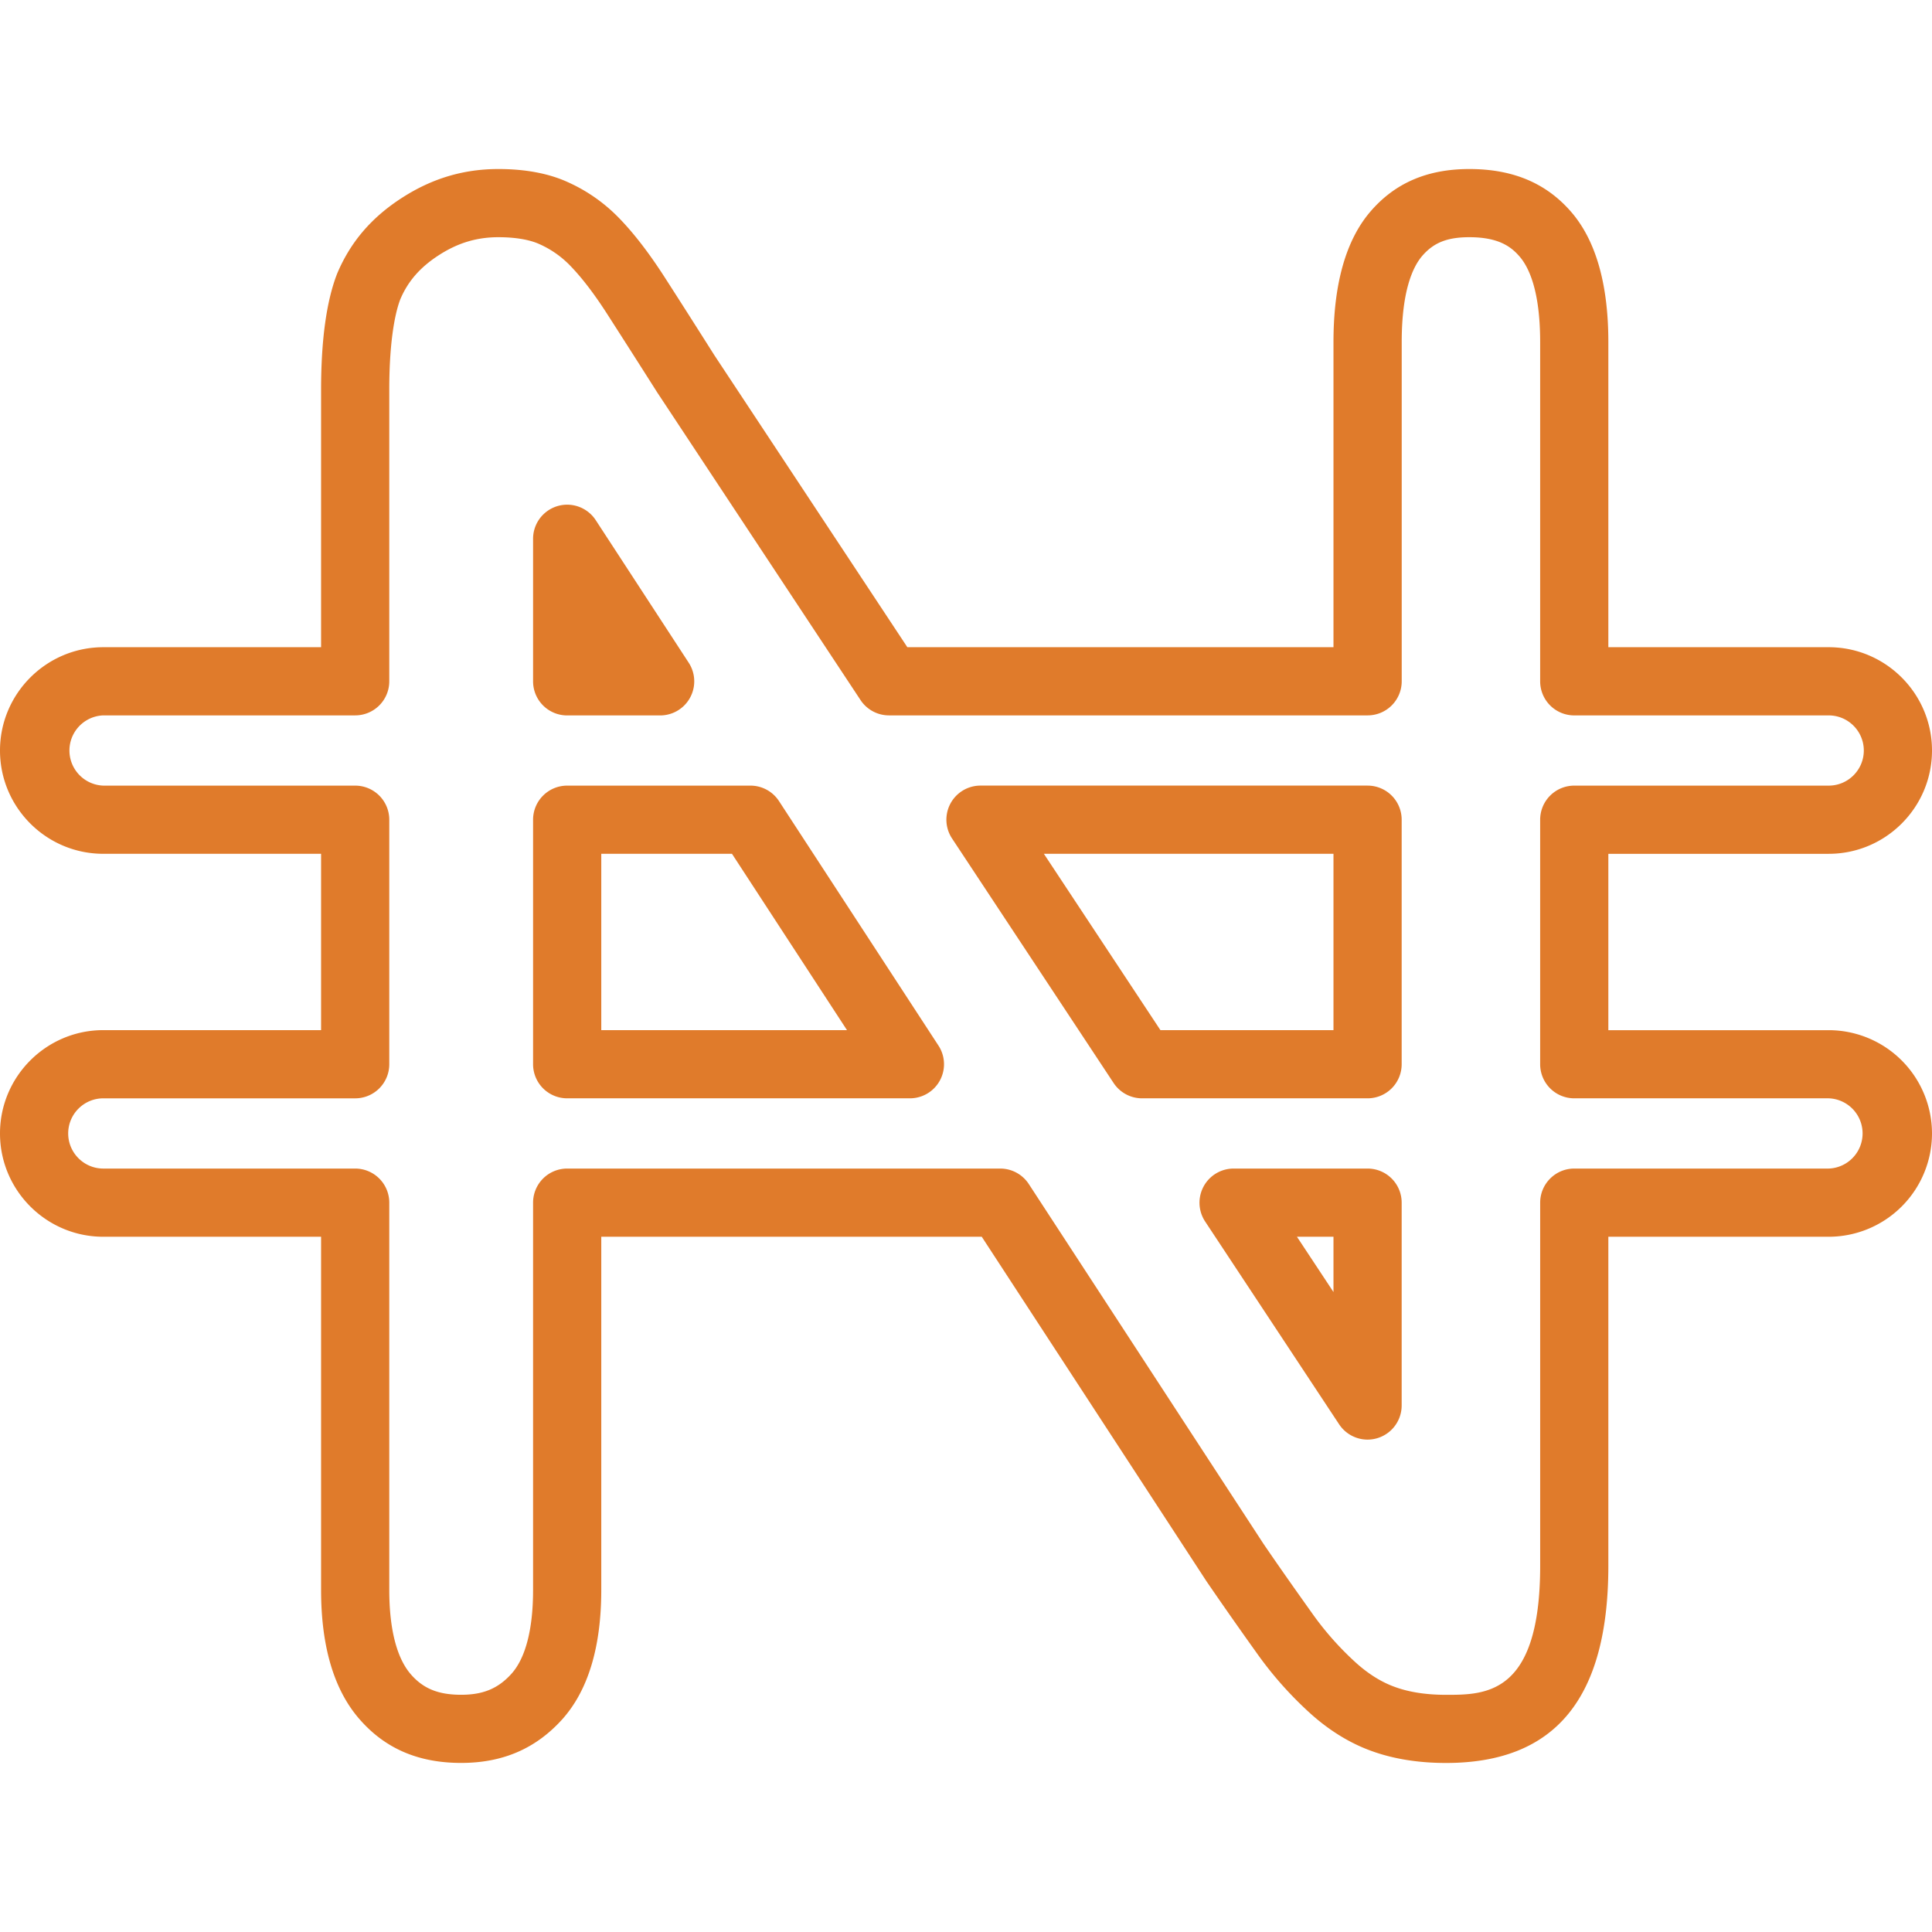
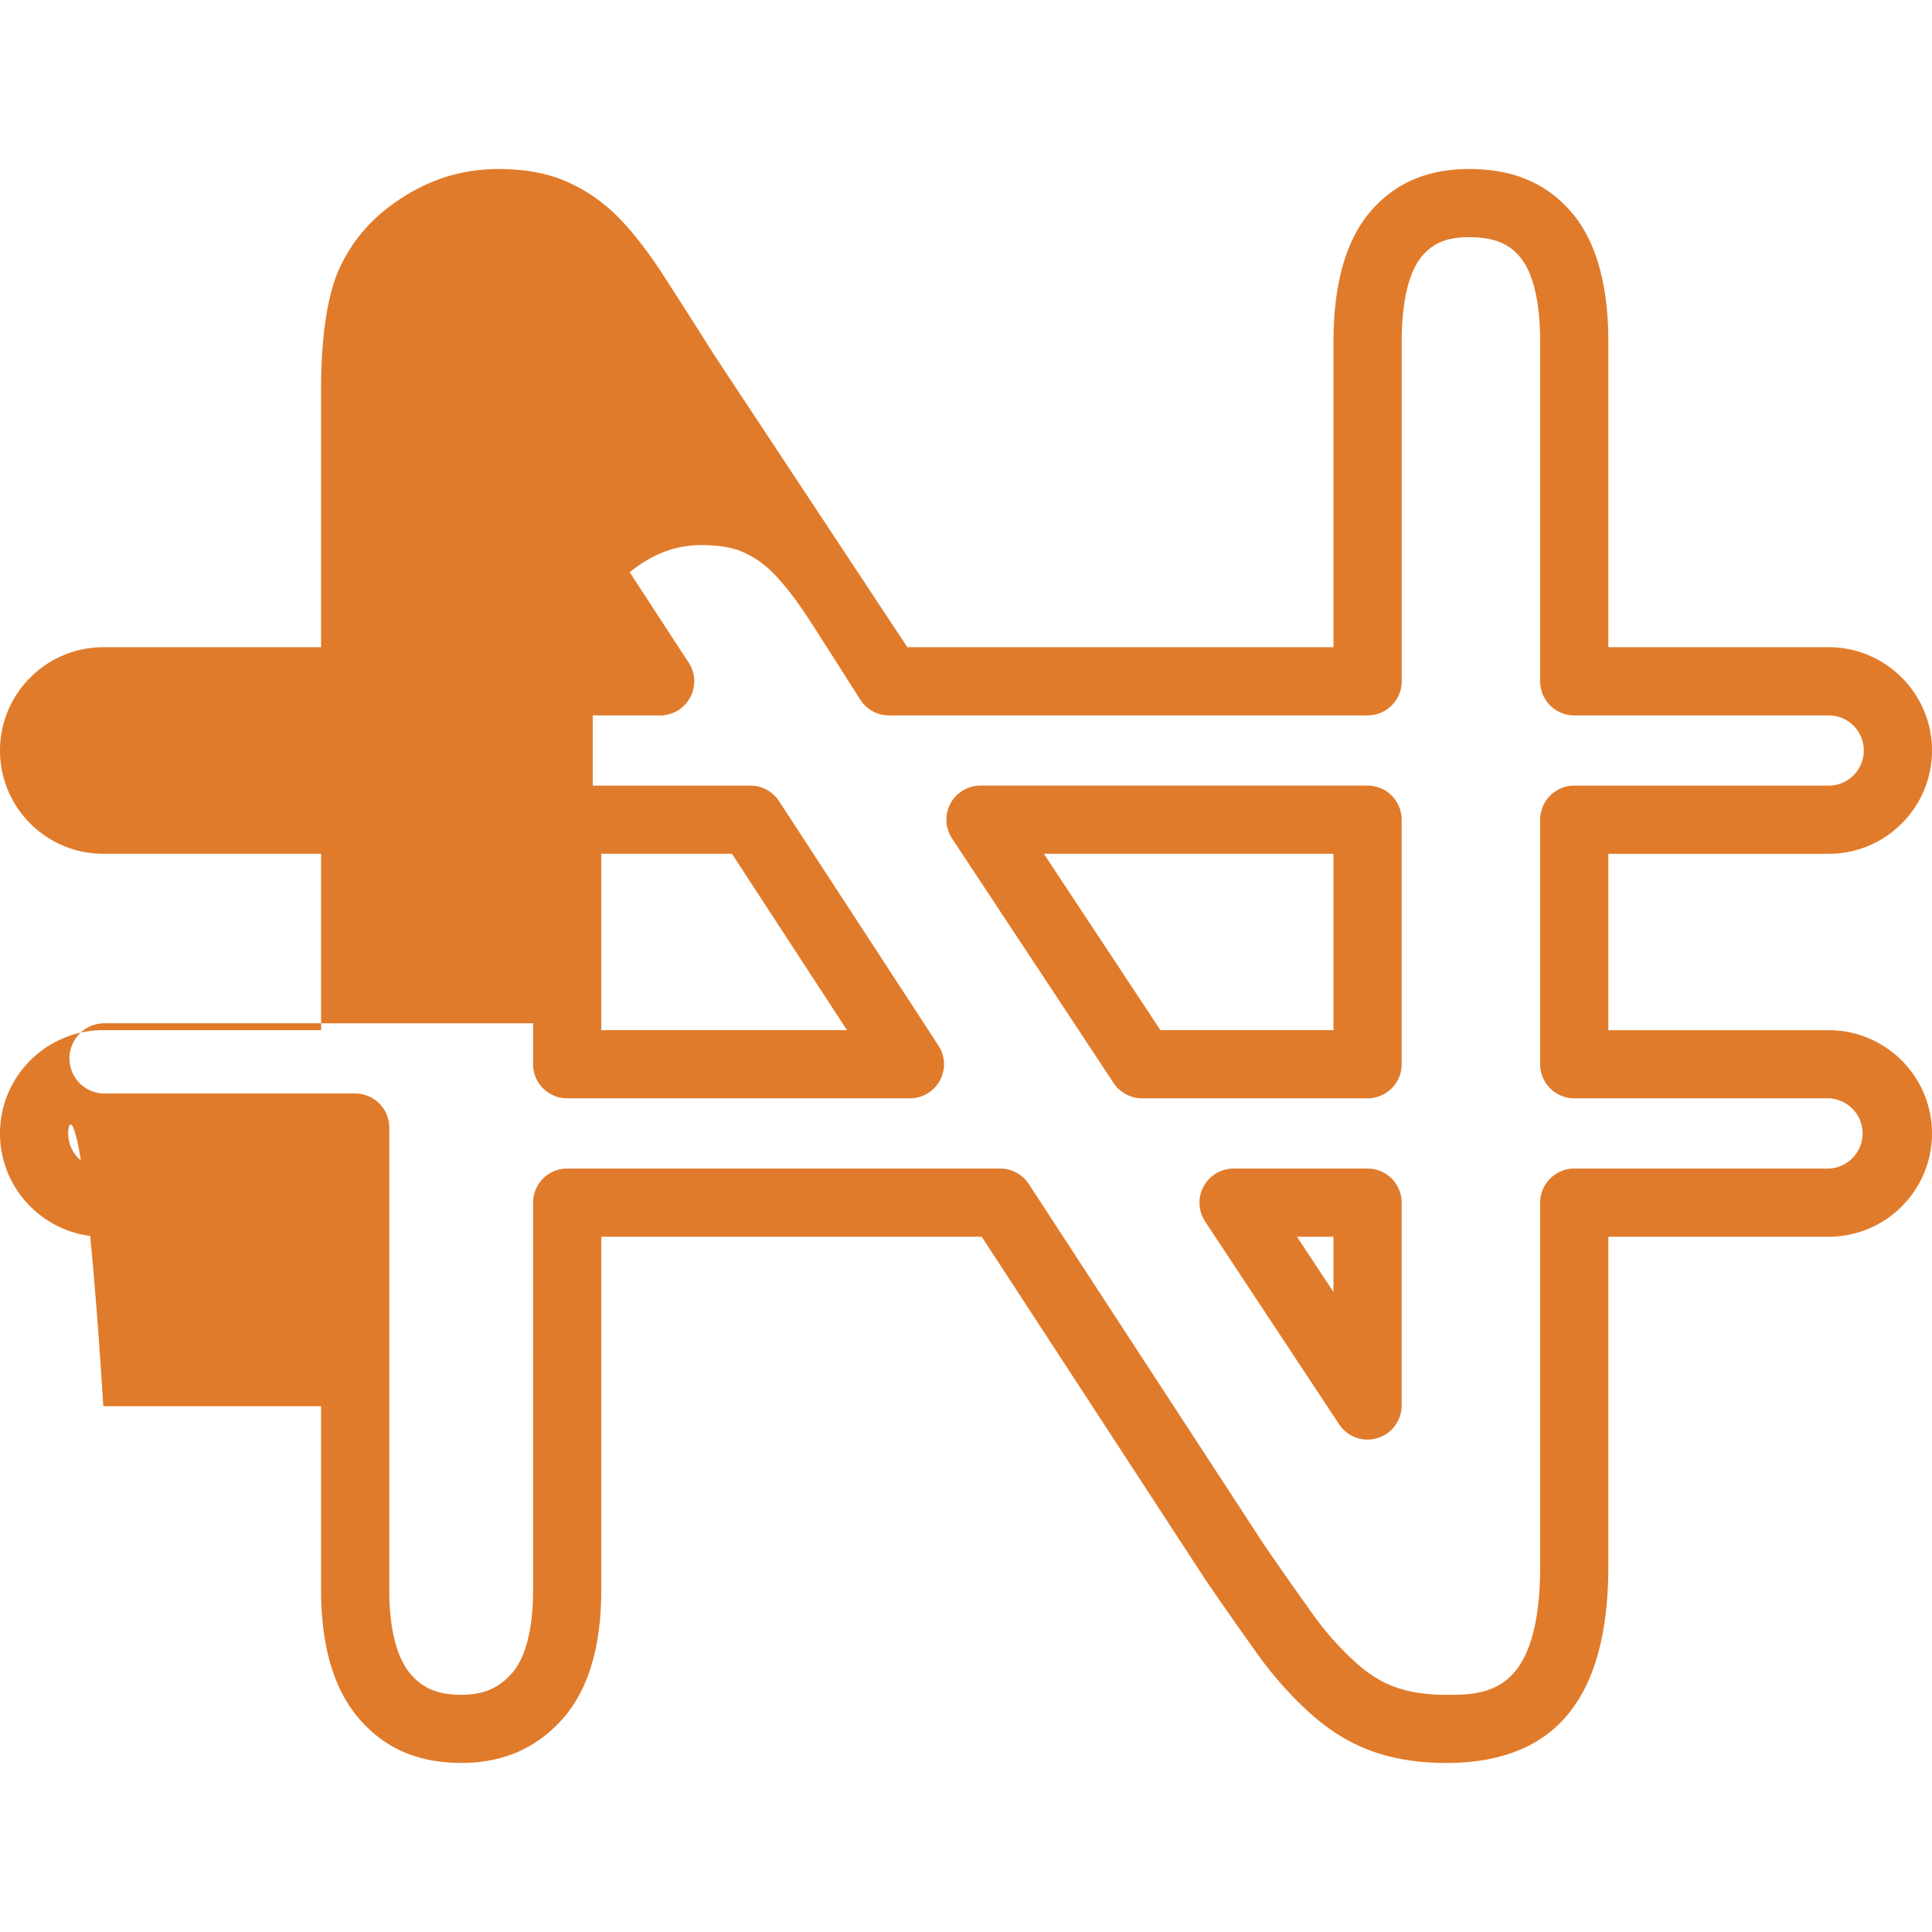
<svg xmlns="http://www.w3.org/2000/svg" version="1.1" width="512" height="512" x="0" y="0" viewBox="0 0 84.992 84.992" style="enable-background:new 0 0 512 512" xml:space="preserve" class="">
  <g>
-     <path d="M63.611 77.556c-1.207 0-2.303-.176-3.256-.52-.947-.338-1.854-.892-2.691-1.641a16.225 16.225 0 0 1-2.377-2.674 193.487 193.487 0 0 1-2.213-3.16l-9.885-15.154H26.451v15.539c0 2.52-.584 4.438-1.734 5.709-1.162 1.278-2.611 1.899-4.428 1.899-1.881 0-3.342-.628-4.469-1.919-1.125-1.283-1.695-3.198-1.695-5.689V54.407h-9.58C2.039 54.407 0 52.368 0 49.862s2.039-4.545 4.545-4.545h9.58V37.56h-9.58C2.039 37.561 0 35.522 0 33.017s2.039-4.545 4.545-4.545h9.58V17.146c0-2.189.238-3.909.707-5.11.586-1.39 1.508-2.464 2.834-3.322 1.326-.86 2.719-1.278 4.258-1.278 1.189 0 2.221.194 3.061.579a7.286 7.286 0 0 1 2.236 1.565c.654.669 1.33 1.547 2.012 2.606.701 1.09 1.424 2.225 2.191 3.437l8.492 12.849h18.746V15.046c0-2.554.547-4.484 1.625-5.739 1.082-1.259 2.506-1.871 4.352-1.871 1.908 0 3.371.613 4.469 1.874 1.093 1.254 1.646 3.185 1.646 5.736v13.426h9.693c2.506 0 4.545 2.039 4.545 4.545s-2.039 4.544-4.545 4.544h-9.693v7.758h9.693a4.55 4.55 0 0 1 4.545 4.545 4.549 4.549 0 0 1-4.545 4.543h-9.693v14.467c0 5.842-2.336 8.682-7.143 8.682zm-38.66-26.149h19.051c.506 0 .979.256 1.256.68L55.57 67.896c.688 1.01 1.426 2.055 2.157 3.081a13.361 13.361 0 0 0 1.938 2.183c.549.492 1.121.846 1.707 1.055.629.229 1.381.343 2.24.343 1.747 0 4.143 0 4.143-5.683V52.907c0-.828.673-1.5 1.5-1.5h11.193a1.546 1.546 0 0 0 0-3.09H69.254a1.5 1.5 0 0 1-1.5-1.5V36.061a1.5 1.5 0 0 1 1.5-1.5h11.193c.852 0 1.545-.692 1.545-1.544s-.693-1.545-1.545-1.545H69.254a1.5 1.5 0 0 1-1.5-1.5V15.046c0-2.25-.494-3.29-.91-3.767-.363-.418-.908-.844-2.205-.844-.971 0-1.572.239-2.076.826-.409.479-.899 1.523-.899 3.784v14.926a1.5 1.5 0 0 1-1.5 1.5H39.109a1.5 1.5 0 0 1-1.252-.673l-8.951-13.545a719.12 719.12 0 0 0-2.197-3.443c-.572-.891-1.123-1.609-1.637-2.135a4.32 4.32 0 0 0-1.334-.932c-.439-.201-1.068-.308-1.814-.308-.955 0-1.789.253-2.627.796-.816.529-1.352 1.144-1.686 1.934-.172.44-.486 1.602-.486 3.981v12.825a1.5 1.5 0 0 1-1.5 1.5H4.545a1.546 1.546 0 0 0 0 3.09h11.08a1.5 1.5 0 0 1 1.5 1.5v10.757a1.5 1.5 0 0 1-1.5 1.5H4.545C3.693 48.317 3 49.011 3 49.862s.693 1.545 1.545 1.545h11.08a1.5 1.5 0 0 1 1.5 1.5v17.039c0 1.719.33 3.004.953 3.715.547.627 1.207.895 2.211.895.963 0 1.621-.273 2.205-.917.625-.688.957-1.966.957-3.69V52.907a1.5 1.5 0 0 1 1.5-1.5zm35.211 11.924c-.494 0-.969-.246-1.252-.674l-5.896-8.924a1.502 1.502 0 0 1 1.252-2.326h5.896a1.5 1.5 0 0 1 1.5 1.5v8.924a1.503 1.503 0 0 1-1.5 1.5zm-3.107-8.924 1.607 2.432v-2.432h-1.607zm3.107-6.09h-9.92a1.5 1.5 0 0 1-1.252-.673l-7.107-10.757a1.499 1.499 0 0 1 1.25-2.327h17.029a1.5 1.5 0 0 1 1.5 1.5v10.757a1.5 1.5 0 0 1-1.5 1.5zm-9.113-3h7.613V37.56h-12.74l5.127 7.757zm-11.02 3H24.951a1.5 1.5 0 0 1-1.5-1.5V36.061a1.5 1.5 0 0 1 1.5-1.5h8.063a1.5 1.5 0 0 1 1.256.681l7.016 10.757a1.5 1.5 0 0 1-1.257 2.318zm-13.578-3H37.26l-5.059-7.757h-5.75v7.757zm2.59-13.844h-4.09a1.5 1.5 0 0 1-1.5-1.5v-6.271a1.5 1.5 0 0 1 2.756-.82l4.09 6.271a1.5 1.5 0 0 1-1.256 2.32z" fill="#e07b2b" opacity="1" data-original="#000000" />
+     <path d="M63.611 77.556c-1.207 0-2.303-.176-3.256-.52-.947-.338-1.854-.892-2.691-1.641a16.225 16.225 0 0 1-2.377-2.674 193.487 193.487 0 0 1-2.213-3.16l-9.885-15.154H26.451v15.539c0 2.52-.584 4.438-1.734 5.709-1.162 1.278-2.611 1.899-4.428 1.899-1.881 0-3.342-.628-4.469-1.919-1.125-1.283-1.695-3.198-1.695-5.689V54.407h-9.58C2.039 54.407 0 52.368 0 49.862s2.039-4.545 4.545-4.545h9.58V37.56h-9.58C2.039 37.561 0 35.522 0 33.017s2.039-4.545 4.545-4.545h9.58V17.146c0-2.189.238-3.909.707-5.11.586-1.39 1.508-2.464 2.834-3.322 1.326-.86 2.719-1.278 4.258-1.278 1.189 0 2.221.194 3.061.579a7.286 7.286 0 0 1 2.236 1.565c.654.669 1.33 1.547 2.012 2.606.701 1.09 1.424 2.225 2.191 3.437l8.492 12.849h18.746V15.046c0-2.554.547-4.484 1.625-5.739 1.082-1.259 2.506-1.871 4.352-1.871 1.908 0 3.371.613 4.469 1.874 1.093 1.254 1.646 3.185 1.646 5.736v13.426h9.693c2.506 0 4.545 2.039 4.545 4.545s-2.039 4.544-4.545 4.544h-9.693v7.758h9.693a4.55 4.55 0 0 1 4.545 4.545 4.549 4.549 0 0 1-4.545 4.543h-9.693v14.467c0 5.842-2.336 8.682-7.143 8.682zm-38.66-26.149h19.051c.506 0 .979.256 1.256.68L55.57 67.896c.688 1.01 1.426 2.055 2.157 3.081a13.361 13.361 0 0 0 1.938 2.183c.549.492 1.121.846 1.707 1.055.629.229 1.381.343 2.24.343 1.747 0 4.143 0 4.143-5.683V52.907c0-.828.673-1.5 1.5-1.5h11.193a1.546 1.546 0 0 0 0-3.09H69.254a1.5 1.5 0 0 1-1.5-1.5V36.061a1.5 1.5 0 0 1 1.5-1.5h11.193c.852 0 1.545-.692 1.545-1.544s-.693-1.545-1.545-1.545H69.254a1.5 1.5 0 0 1-1.5-1.5V15.046c0-2.25-.494-3.29-.91-3.767-.363-.418-.908-.844-2.205-.844-.971 0-1.572.239-2.076.826-.409.479-.899 1.523-.899 3.784v14.926a1.5 1.5 0 0 1-1.5 1.5H39.109a1.5 1.5 0 0 1-1.252-.673a719.12 719.12 0 0 0-2.197-3.443c-.572-.891-1.123-1.609-1.637-2.135a4.32 4.32 0 0 0-1.334-.932c-.439-.201-1.068-.308-1.814-.308-.955 0-1.789.253-2.627.796-.816.529-1.352 1.144-1.686 1.934-.172.44-.486 1.602-.486 3.981v12.825a1.5 1.5 0 0 1-1.5 1.5H4.545a1.546 1.546 0 0 0 0 3.09h11.08a1.5 1.5 0 0 1 1.5 1.5v10.757a1.5 1.5 0 0 1-1.5 1.5H4.545C3.693 48.317 3 49.011 3 49.862s.693 1.545 1.545 1.545h11.08a1.5 1.5 0 0 1 1.5 1.5v17.039c0 1.719.33 3.004.953 3.715.547.627 1.207.895 2.211.895.963 0 1.621-.273 2.205-.917.625-.688.957-1.966.957-3.69V52.907a1.5 1.5 0 0 1 1.5-1.5zm35.211 11.924c-.494 0-.969-.246-1.252-.674l-5.896-8.924a1.502 1.502 0 0 1 1.252-2.326h5.896a1.5 1.5 0 0 1 1.5 1.5v8.924a1.503 1.503 0 0 1-1.5 1.5zm-3.107-8.924 1.607 2.432v-2.432h-1.607zm3.107-6.09h-9.92a1.5 1.5 0 0 1-1.252-.673l-7.107-10.757a1.499 1.499 0 0 1 1.25-2.327h17.029a1.5 1.5 0 0 1 1.5 1.5v10.757a1.5 1.5 0 0 1-1.5 1.5zm-9.113-3h7.613V37.56h-12.74l5.127 7.757zm-11.02 3H24.951a1.5 1.5 0 0 1-1.5-1.5V36.061a1.5 1.5 0 0 1 1.5-1.5h8.063a1.5 1.5 0 0 1 1.256.681l7.016 10.757a1.5 1.5 0 0 1-1.257 2.318zm-13.578-3H37.26l-5.059-7.757h-5.75v7.757zm2.59-13.844h-4.09a1.5 1.5 0 0 1-1.5-1.5v-6.271a1.5 1.5 0 0 1 2.756-.82l4.09 6.271a1.5 1.5 0 0 1-1.256 2.32z" fill="#e07b2b" opacity="1" data-original="#000000" />
  </g>
</svg>